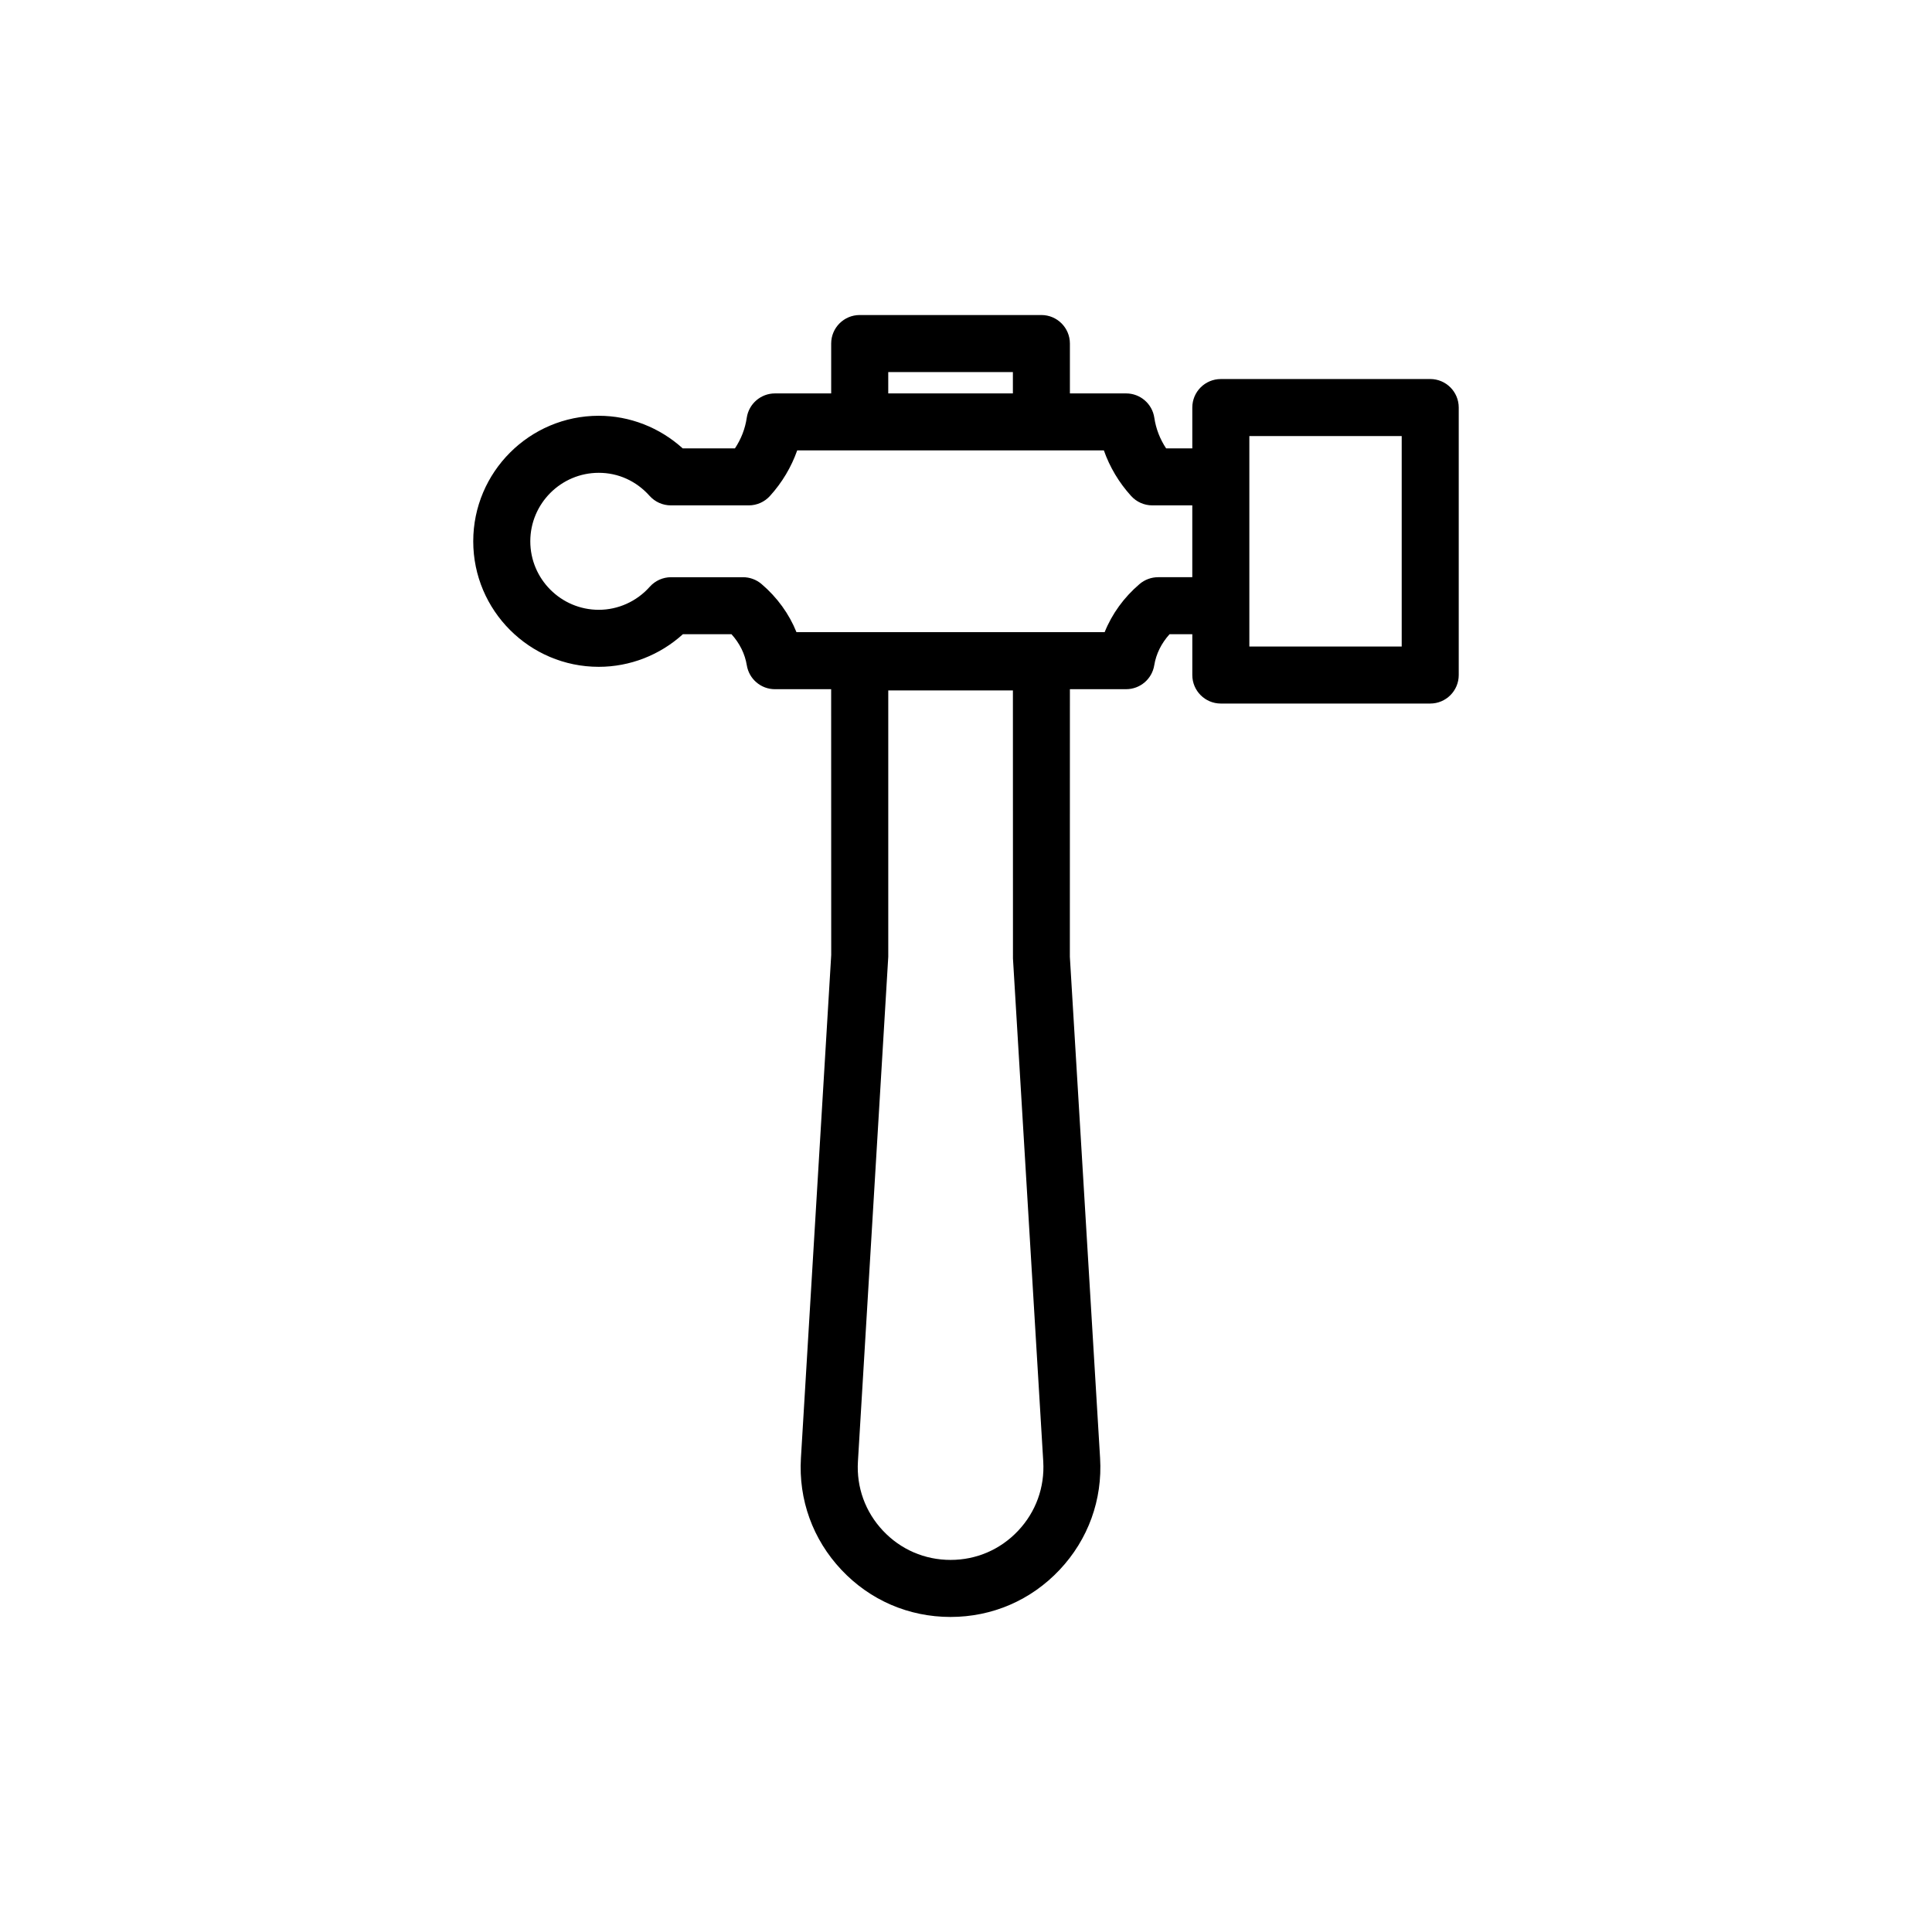
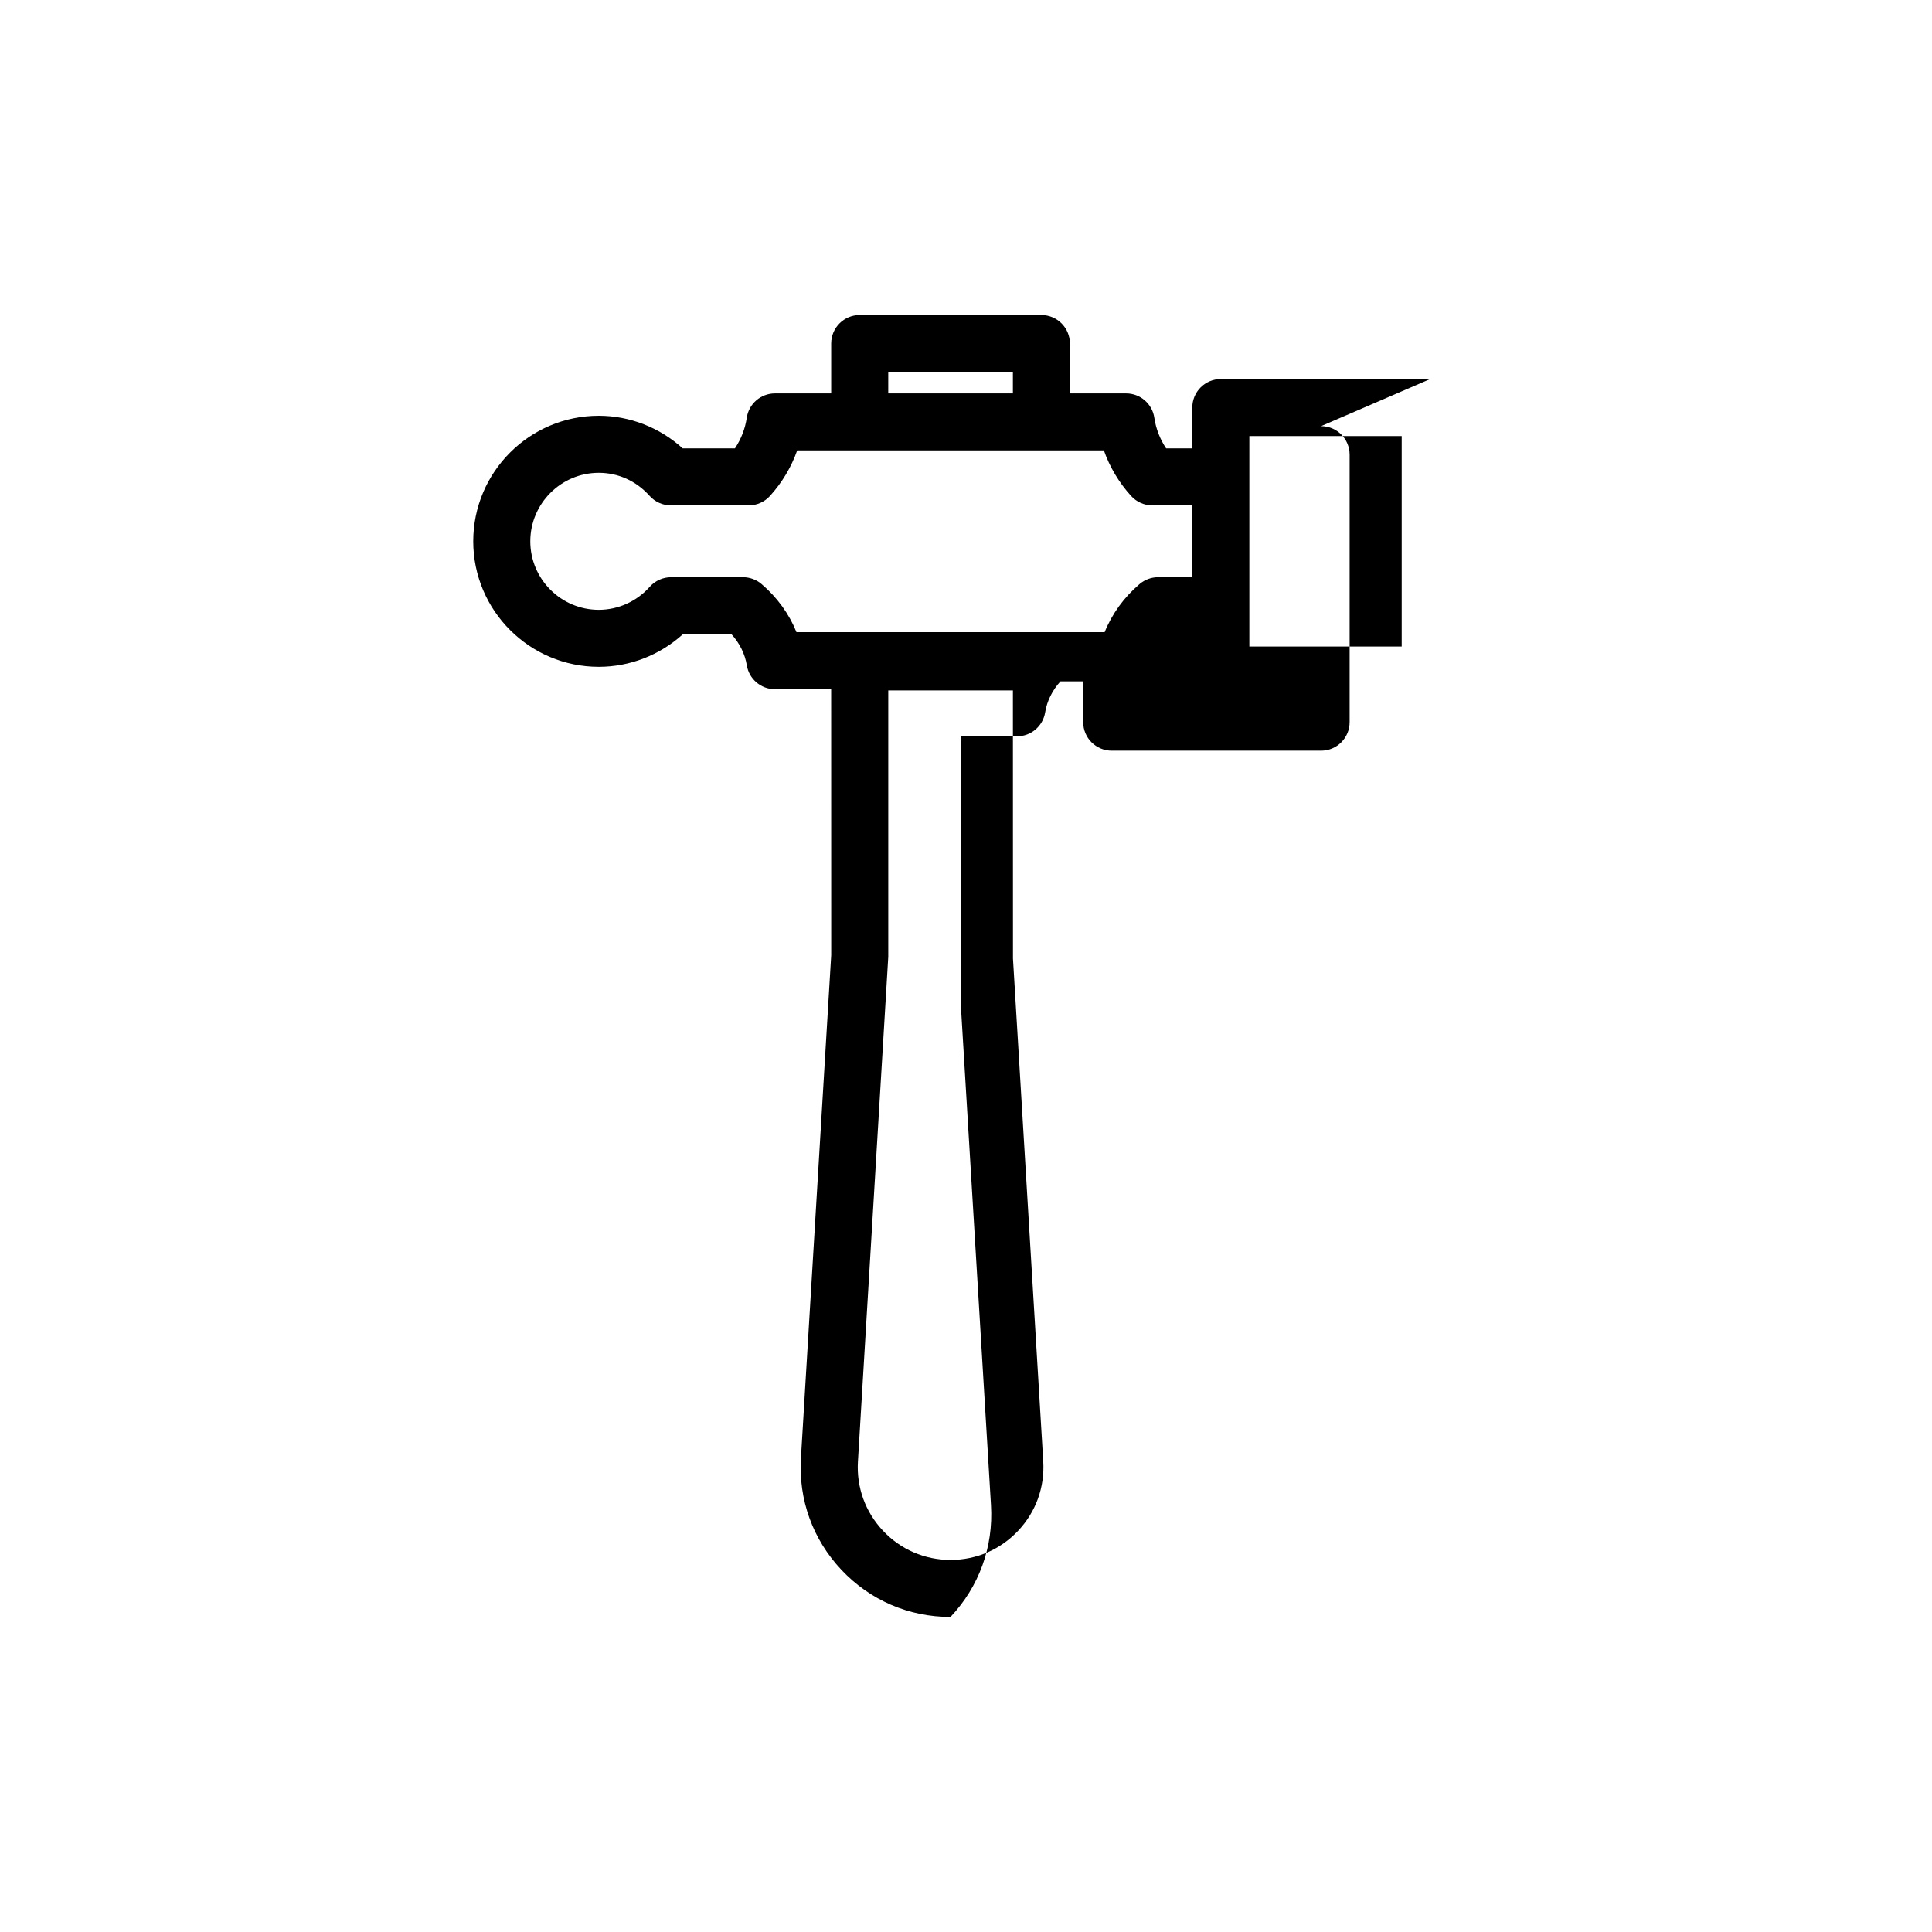
<svg xmlns="http://www.w3.org/2000/svg" fill="#000000" width="800px" height="800px" version="1.1" viewBox="144 144 512 512">
-   <path d="m523.02 244.45h-55.488c-4.172 0-7.559 3.379-7.559 7.559v10.812h-6.941c-1.633-2.457-2.699-5.215-3.125-8.105-0.543-3.707-3.727-6.457-7.477-6.457h-14.895v-13.215c0-4.176-3.387-7.559-7.559-7.559h-48.145c-4.176 0-7.559 3.379-7.559 7.559v13.215h-14.898c-3.75 0-6.934 2.75-7.477 6.457-0.422 2.891-1.492 5.648-3.129 8.105h-13.855c-6.09-5.523-14.016-8.637-22.234-8.637-18.344 0-33.266 14.922-33.266 33.266s14.922 33.266 33.266 33.266c8.254 0 16.199-3.109 22.285-8.637h12.891c2.176 2.414 3.566 5.215 4.055 8.223 0.594 3.656 3.754 6.344 7.457 6.344h14.898l0.016 70.457-8.027 133.31c-0.664 11.039 3.144 21.555 10.727 29.609 7.582 8.055 17.852 12.488 28.914 12.488s21.328-4.434 28.914-12.488c7.582-8.055 11.391-18.57 10.727-29.609l-8.012-132.86 0.012-70.91h14.895c3.703 0 6.863-2.684 7.457-6.34 0.492-3.008 1.879-5.812 4.055-8.227h6.031v10.812c0 4.176 3.387 7.559 7.559 7.559h55.488c4.172 0 7.559-3.379 7.559-7.559v-70.887c-0.004-4.176-3.383-7.555-7.559-7.555zm-109.2 305.21c-4.699 4.988-11.055 7.734-17.906 7.734s-13.215-2.746-17.91-7.734c-4.695-4.988-7.059-11.504-6.644-18.344l8.039-133.76v-70.582h33.031l0.016 71.043 8.027 133.3c0.402 6.836-1.957 13.352-6.652 18.34zm-34.426-307.06h33.031v5.656h-33.031zm71.512 54.367c-1.793 0-3.531 0.641-4.902 1.805-4.16 3.543-7.332 7.941-9.262 12.762h-81.668c-1.93-4.82-5.106-9.219-9.262-12.762-1.367-1.164-3.102-1.805-4.902-1.805h-19.07c-2.156 0-4.211 0.922-5.648 2.535-3.449 3.879-8.375 6.102-13.504 6.102-10.004 0-18.152-8.141-18.152-18.152s8.141-18.152 18.152-18.152c5.164 0 9.945 2.172 13.457 6.106 1.438 1.605 3.481 2.523 5.637 2.523h20.656c2.133 0 4.168-0.902 5.598-2.481 3.234-3.562 5.672-7.664 7.231-12.086h81.273c1.551 4.422 3.996 8.523 7.227 12.086 1.438 1.578 3.465 2.481 5.598 2.481h10.605v19.027l-9.062 0.004zm64.559 18.371h-40.375v-55.773h40.375z" />
+   <path d="m523.02 244.45h-55.488c-4.172 0-7.559 3.379-7.559 7.559v10.812h-6.941c-1.633-2.457-2.699-5.215-3.125-8.105-0.543-3.707-3.727-6.457-7.477-6.457h-14.895v-13.215c0-4.176-3.387-7.559-7.559-7.559h-48.145c-4.176 0-7.559 3.379-7.559 7.559v13.215h-14.898c-3.75 0-6.934 2.75-7.477 6.457-0.422 2.891-1.492 5.648-3.129 8.105h-13.855c-6.09-5.523-14.016-8.637-22.234-8.637-18.344 0-33.266 14.922-33.266 33.266s14.922 33.266 33.266 33.266c8.254 0 16.199-3.109 22.285-8.637h12.891c2.176 2.414 3.566 5.215 4.055 8.223 0.594 3.656 3.754 6.344 7.457 6.344h14.898l0.016 70.457-8.027 133.31c-0.664 11.039 3.144 21.555 10.727 29.609 7.582 8.055 17.852 12.488 28.914 12.488c7.582-8.055 11.391-18.57 10.727-29.609l-8.012-132.86 0.012-70.91h14.895c3.703 0 6.863-2.684 7.457-6.34 0.492-3.008 1.879-5.812 4.055-8.227h6.031v10.812c0 4.176 3.387 7.559 7.559 7.559h55.488c4.172 0 7.559-3.379 7.559-7.559v-70.887c-0.004-4.176-3.383-7.555-7.559-7.555zm-109.2 305.21c-4.699 4.988-11.055 7.734-17.906 7.734s-13.215-2.746-17.91-7.734c-4.695-4.988-7.059-11.504-6.644-18.344l8.039-133.76v-70.582h33.031l0.016 71.043 8.027 133.3c0.402 6.836-1.957 13.352-6.652 18.34zm-34.426-307.06h33.031v5.656h-33.031zm71.512 54.367c-1.793 0-3.531 0.641-4.902 1.805-4.16 3.543-7.332 7.941-9.262 12.762h-81.668c-1.93-4.82-5.106-9.219-9.262-12.762-1.367-1.164-3.102-1.805-4.902-1.805h-19.07c-2.156 0-4.211 0.922-5.648 2.535-3.449 3.879-8.375 6.102-13.504 6.102-10.004 0-18.152-8.141-18.152-18.152s8.141-18.152 18.152-18.152c5.164 0 9.945 2.172 13.457 6.106 1.438 1.605 3.481 2.523 5.637 2.523h20.656c2.133 0 4.168-0.902 5.598-2.481 3.234-3.562 5.672-7.664 7.231-12.086h81.273c1.551 4.422 3.996 8.523 7.227 12.086 1.438 1.578 3.465 2.481 5.598 2.481h10.605v19.027l-9.062 0.004zm64.559 18.371h-40.375v-55.773h40.375z" />
</svg>